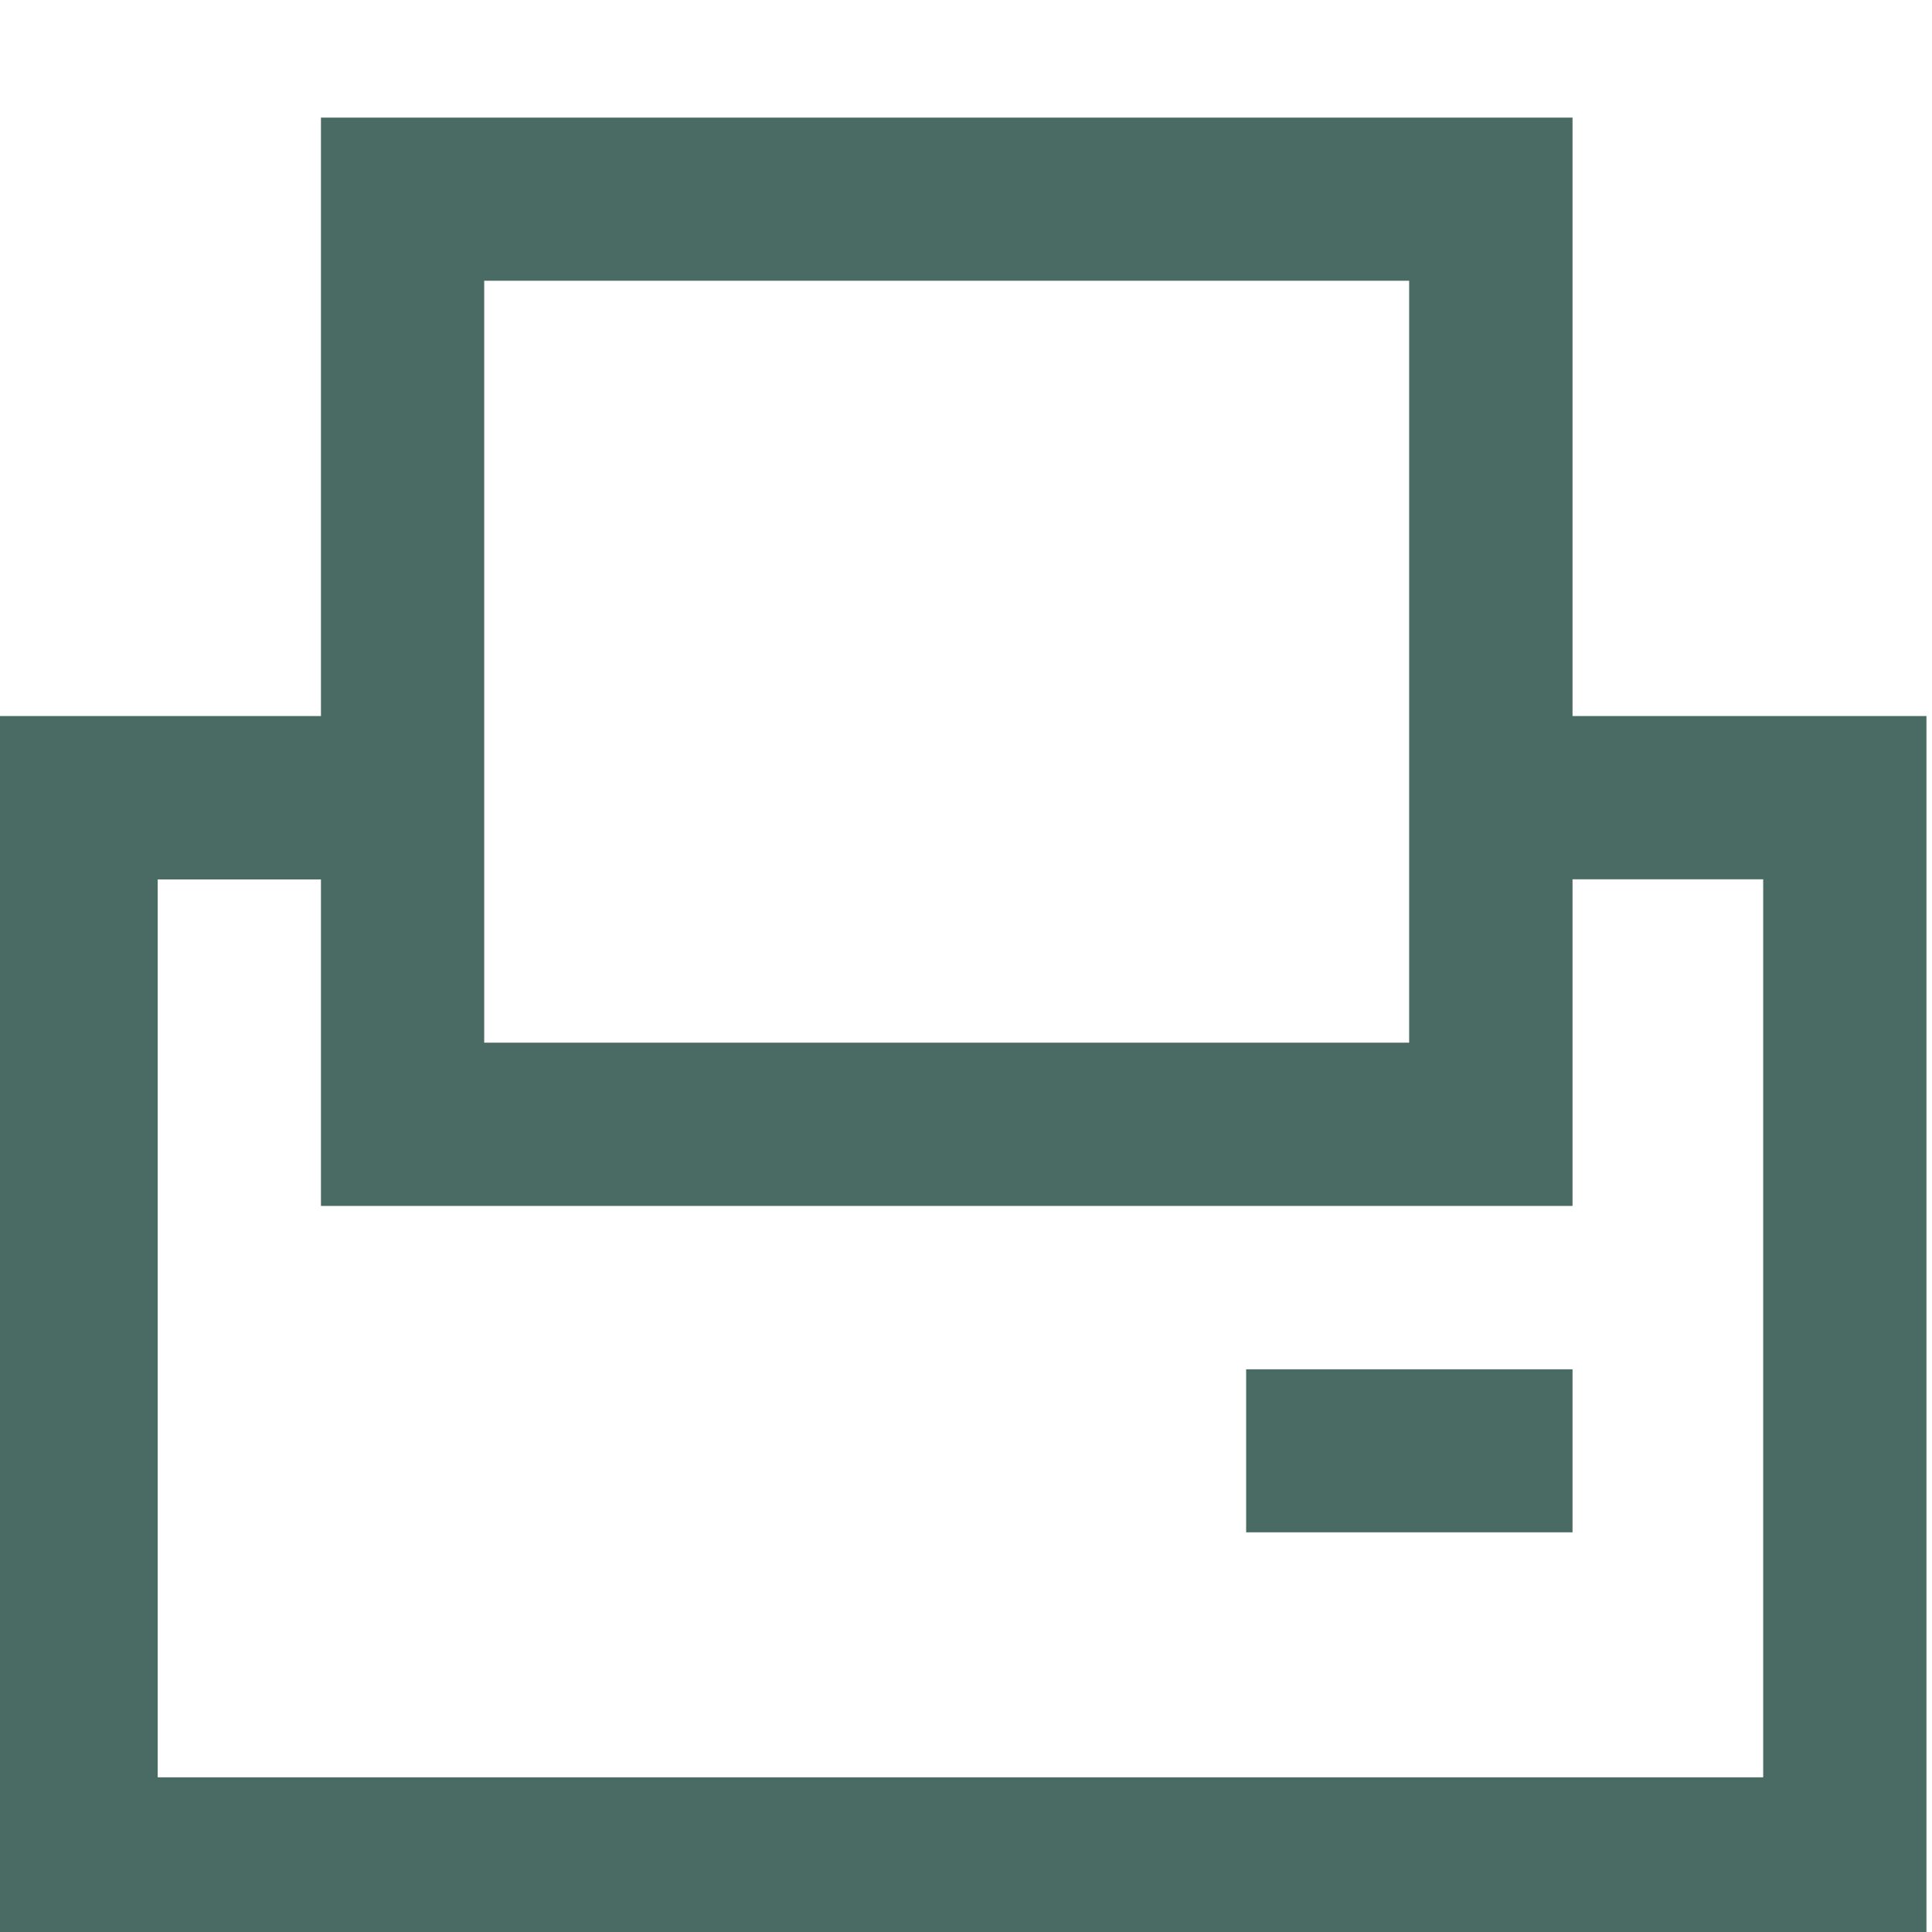
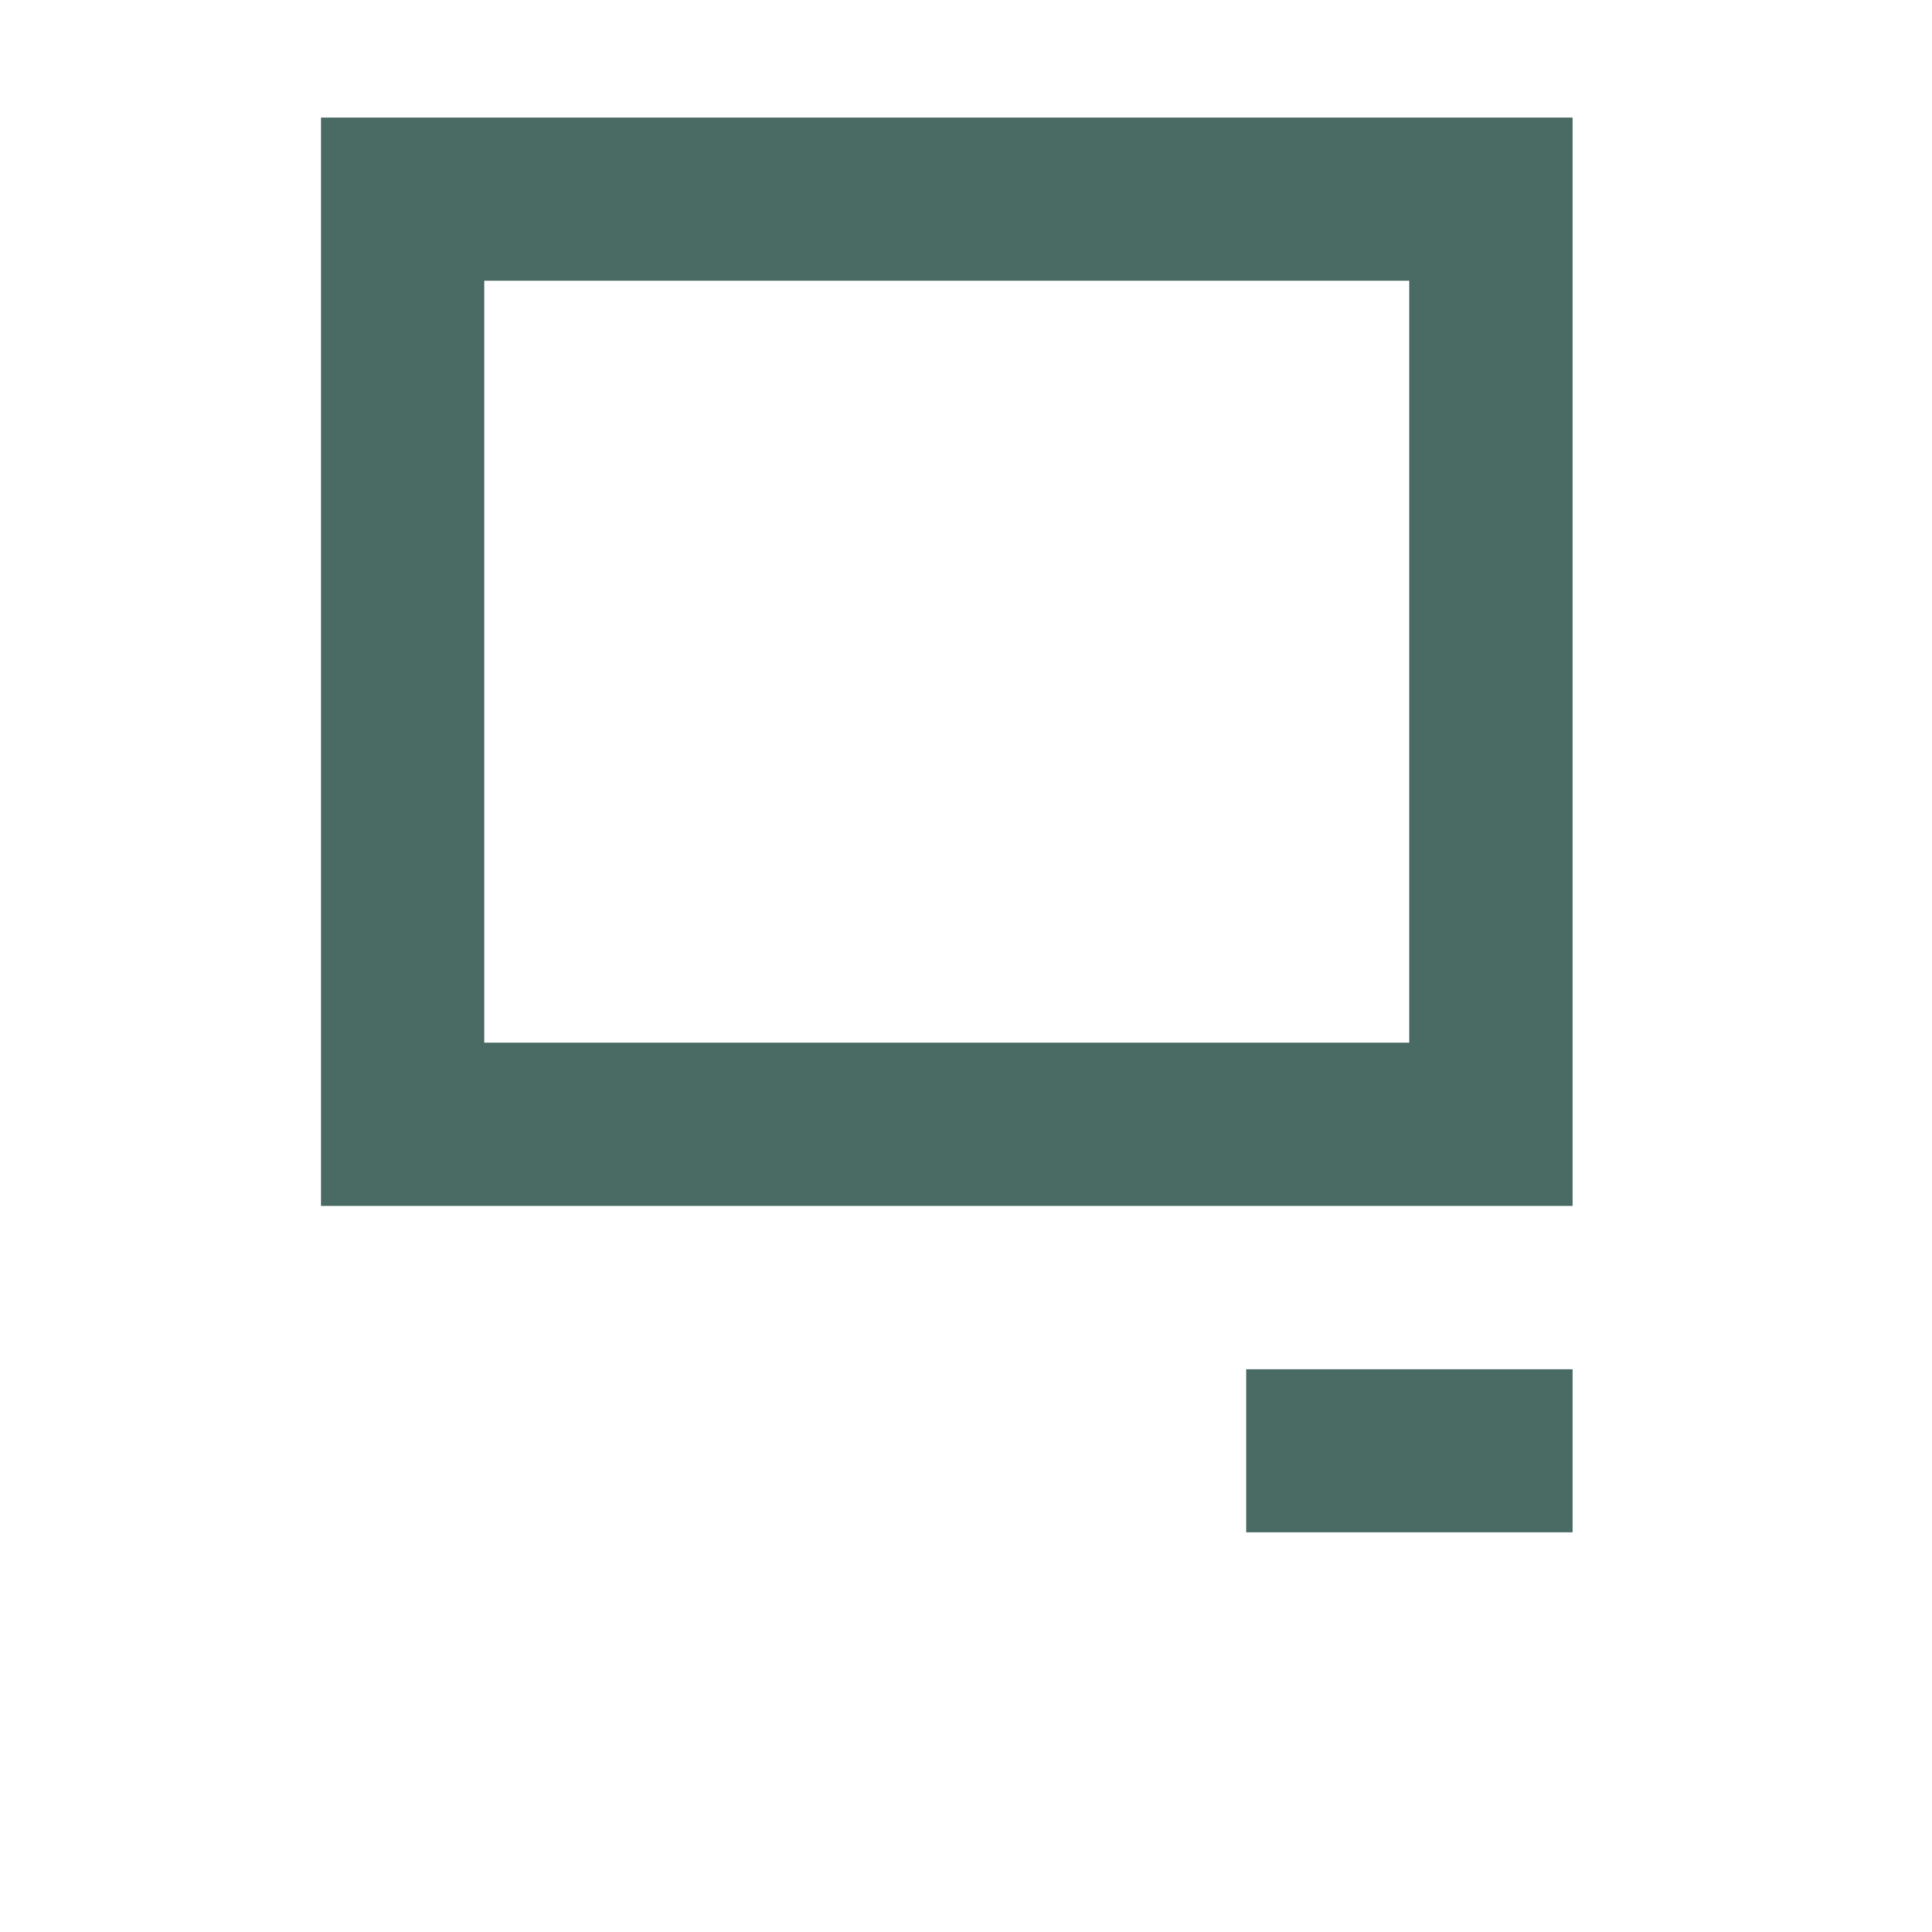
<svg xmlns="http://www.w3.org/2000/svg" width="16" height="16" viewBox="0 0 16 16">
  <g fill="#4A6A64">
-     <path d="M15.954 16.07h-16V5.93h2.93v1.353H1.306v7.436h13.296V7.282h-2.255V5.93h3.607z" />
    <path d="M13.023 9.987H2.658V.974h10.365v9.013zM4.01 8.635h7.66v-6.31H4.01v6.31zM10.32 11.34h2.703v1.35H10.32z" />
  </g>
</svg>